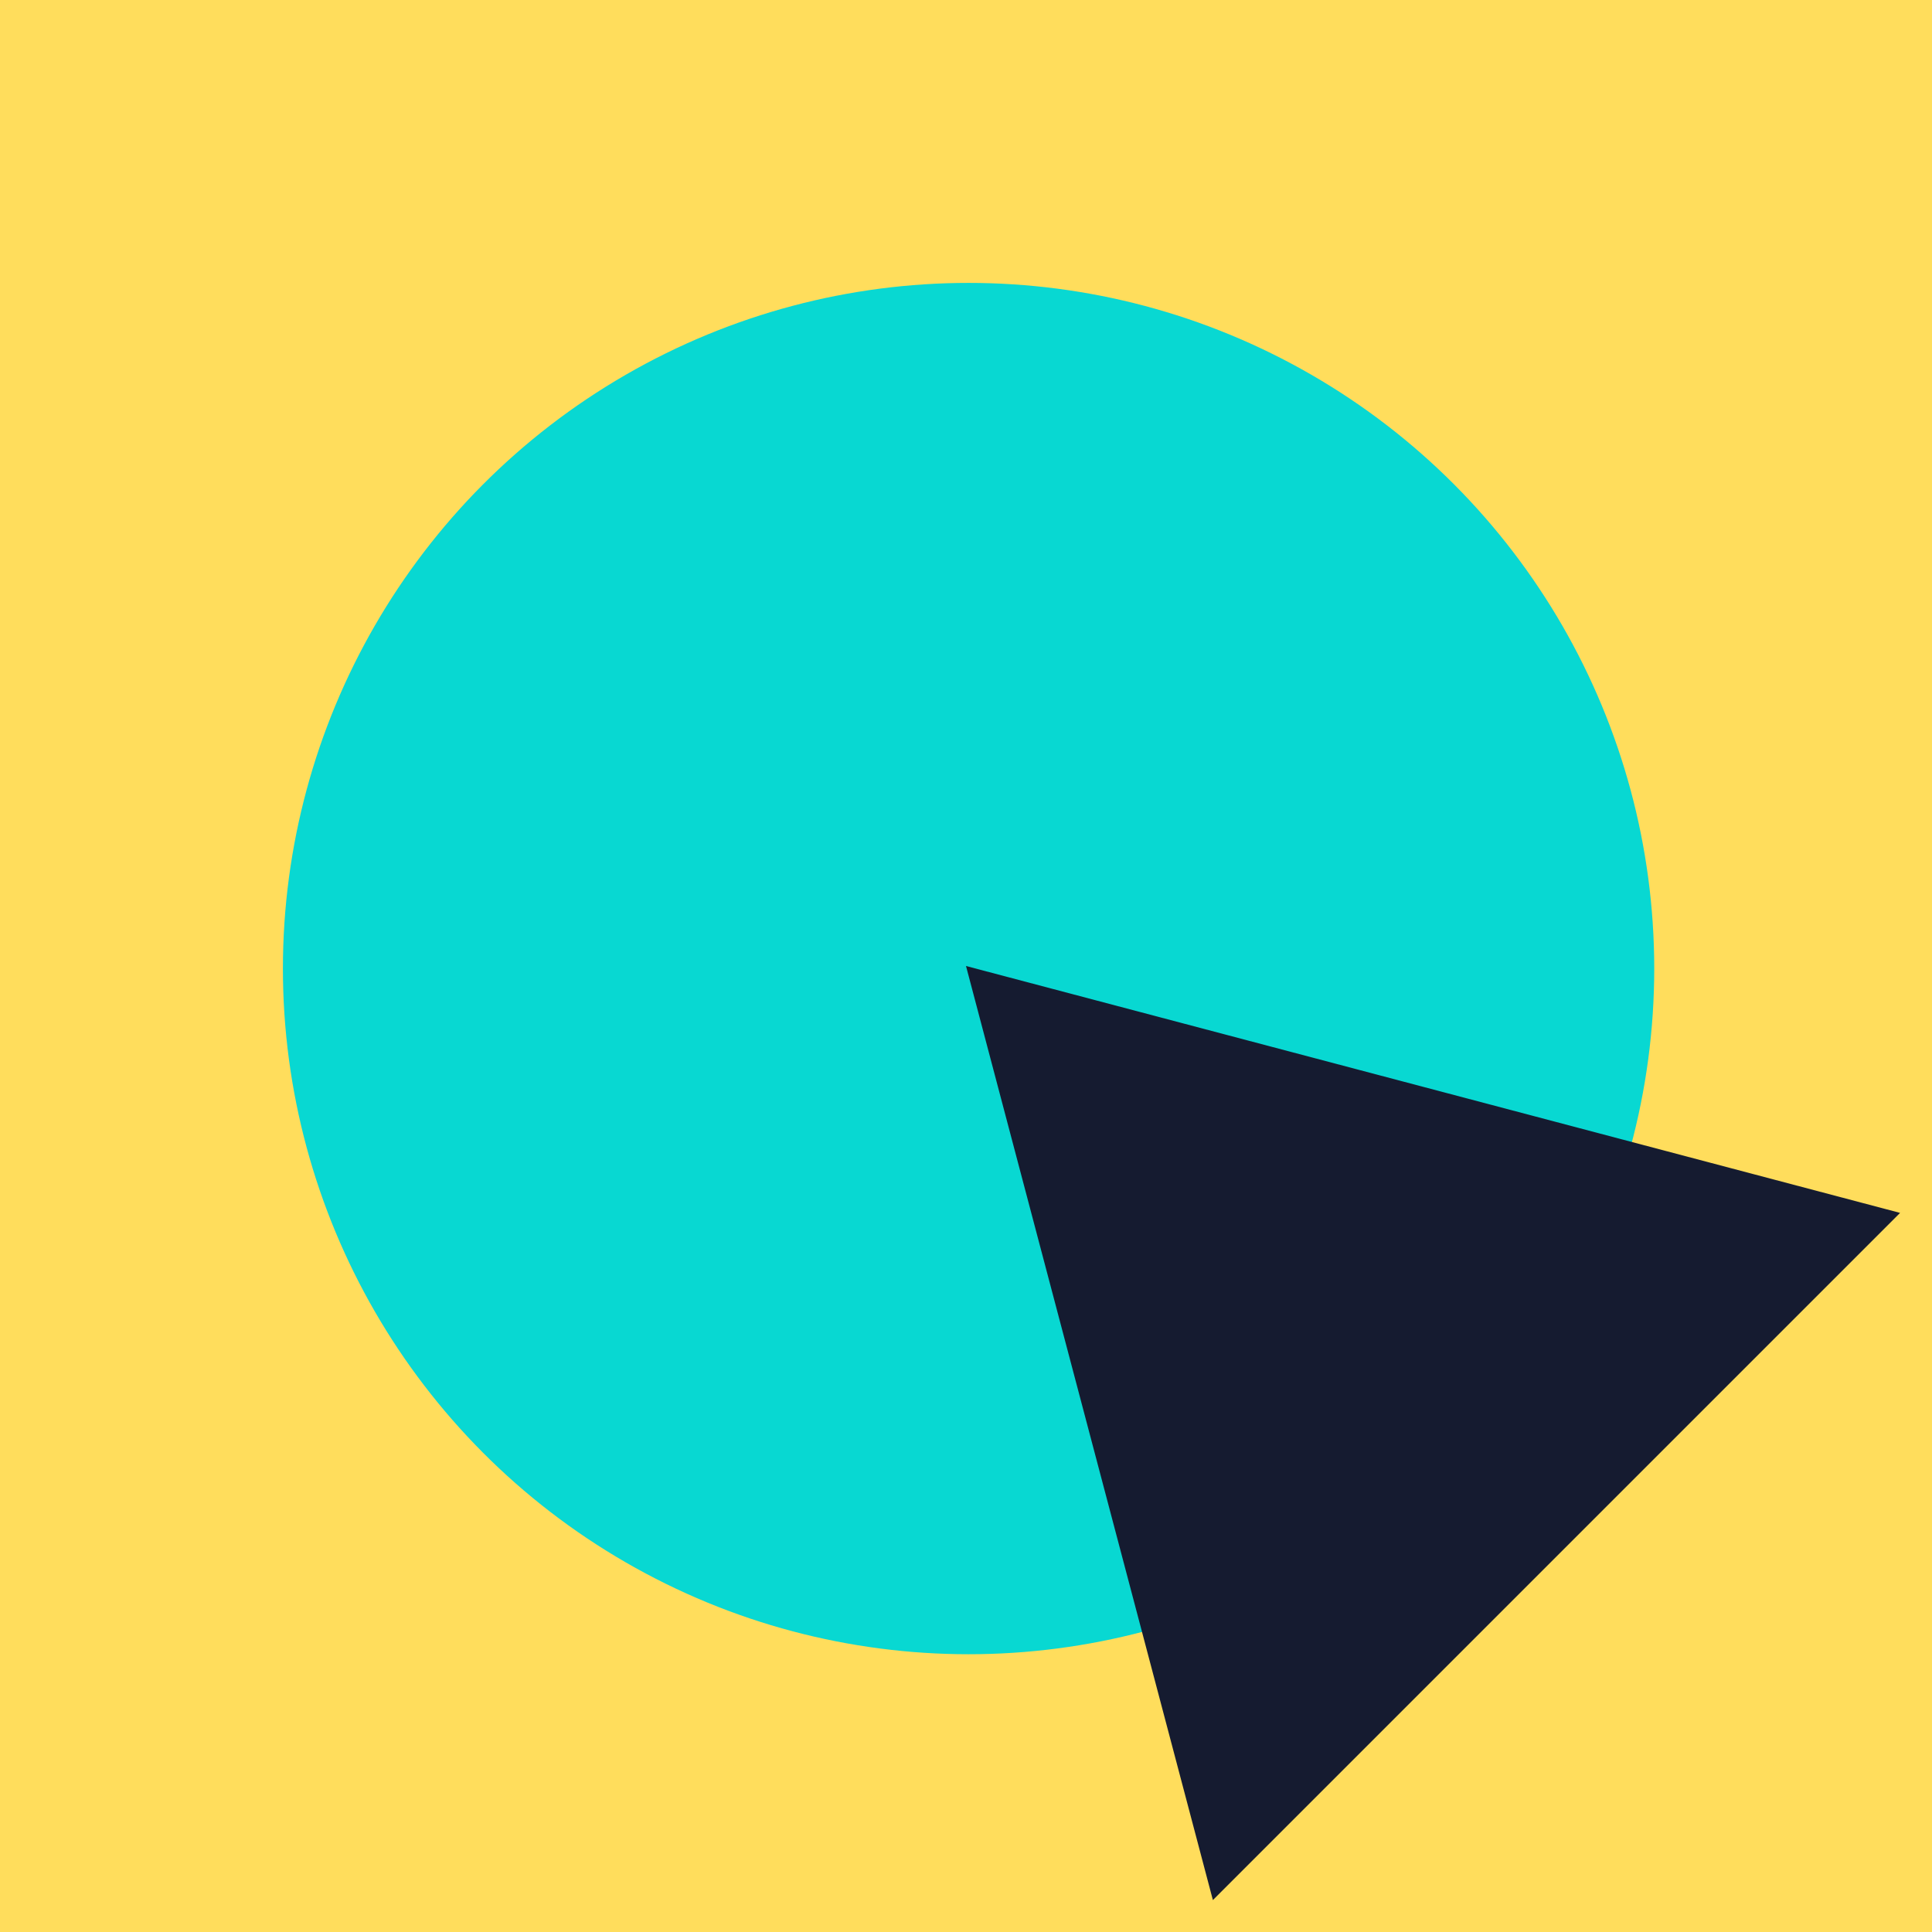
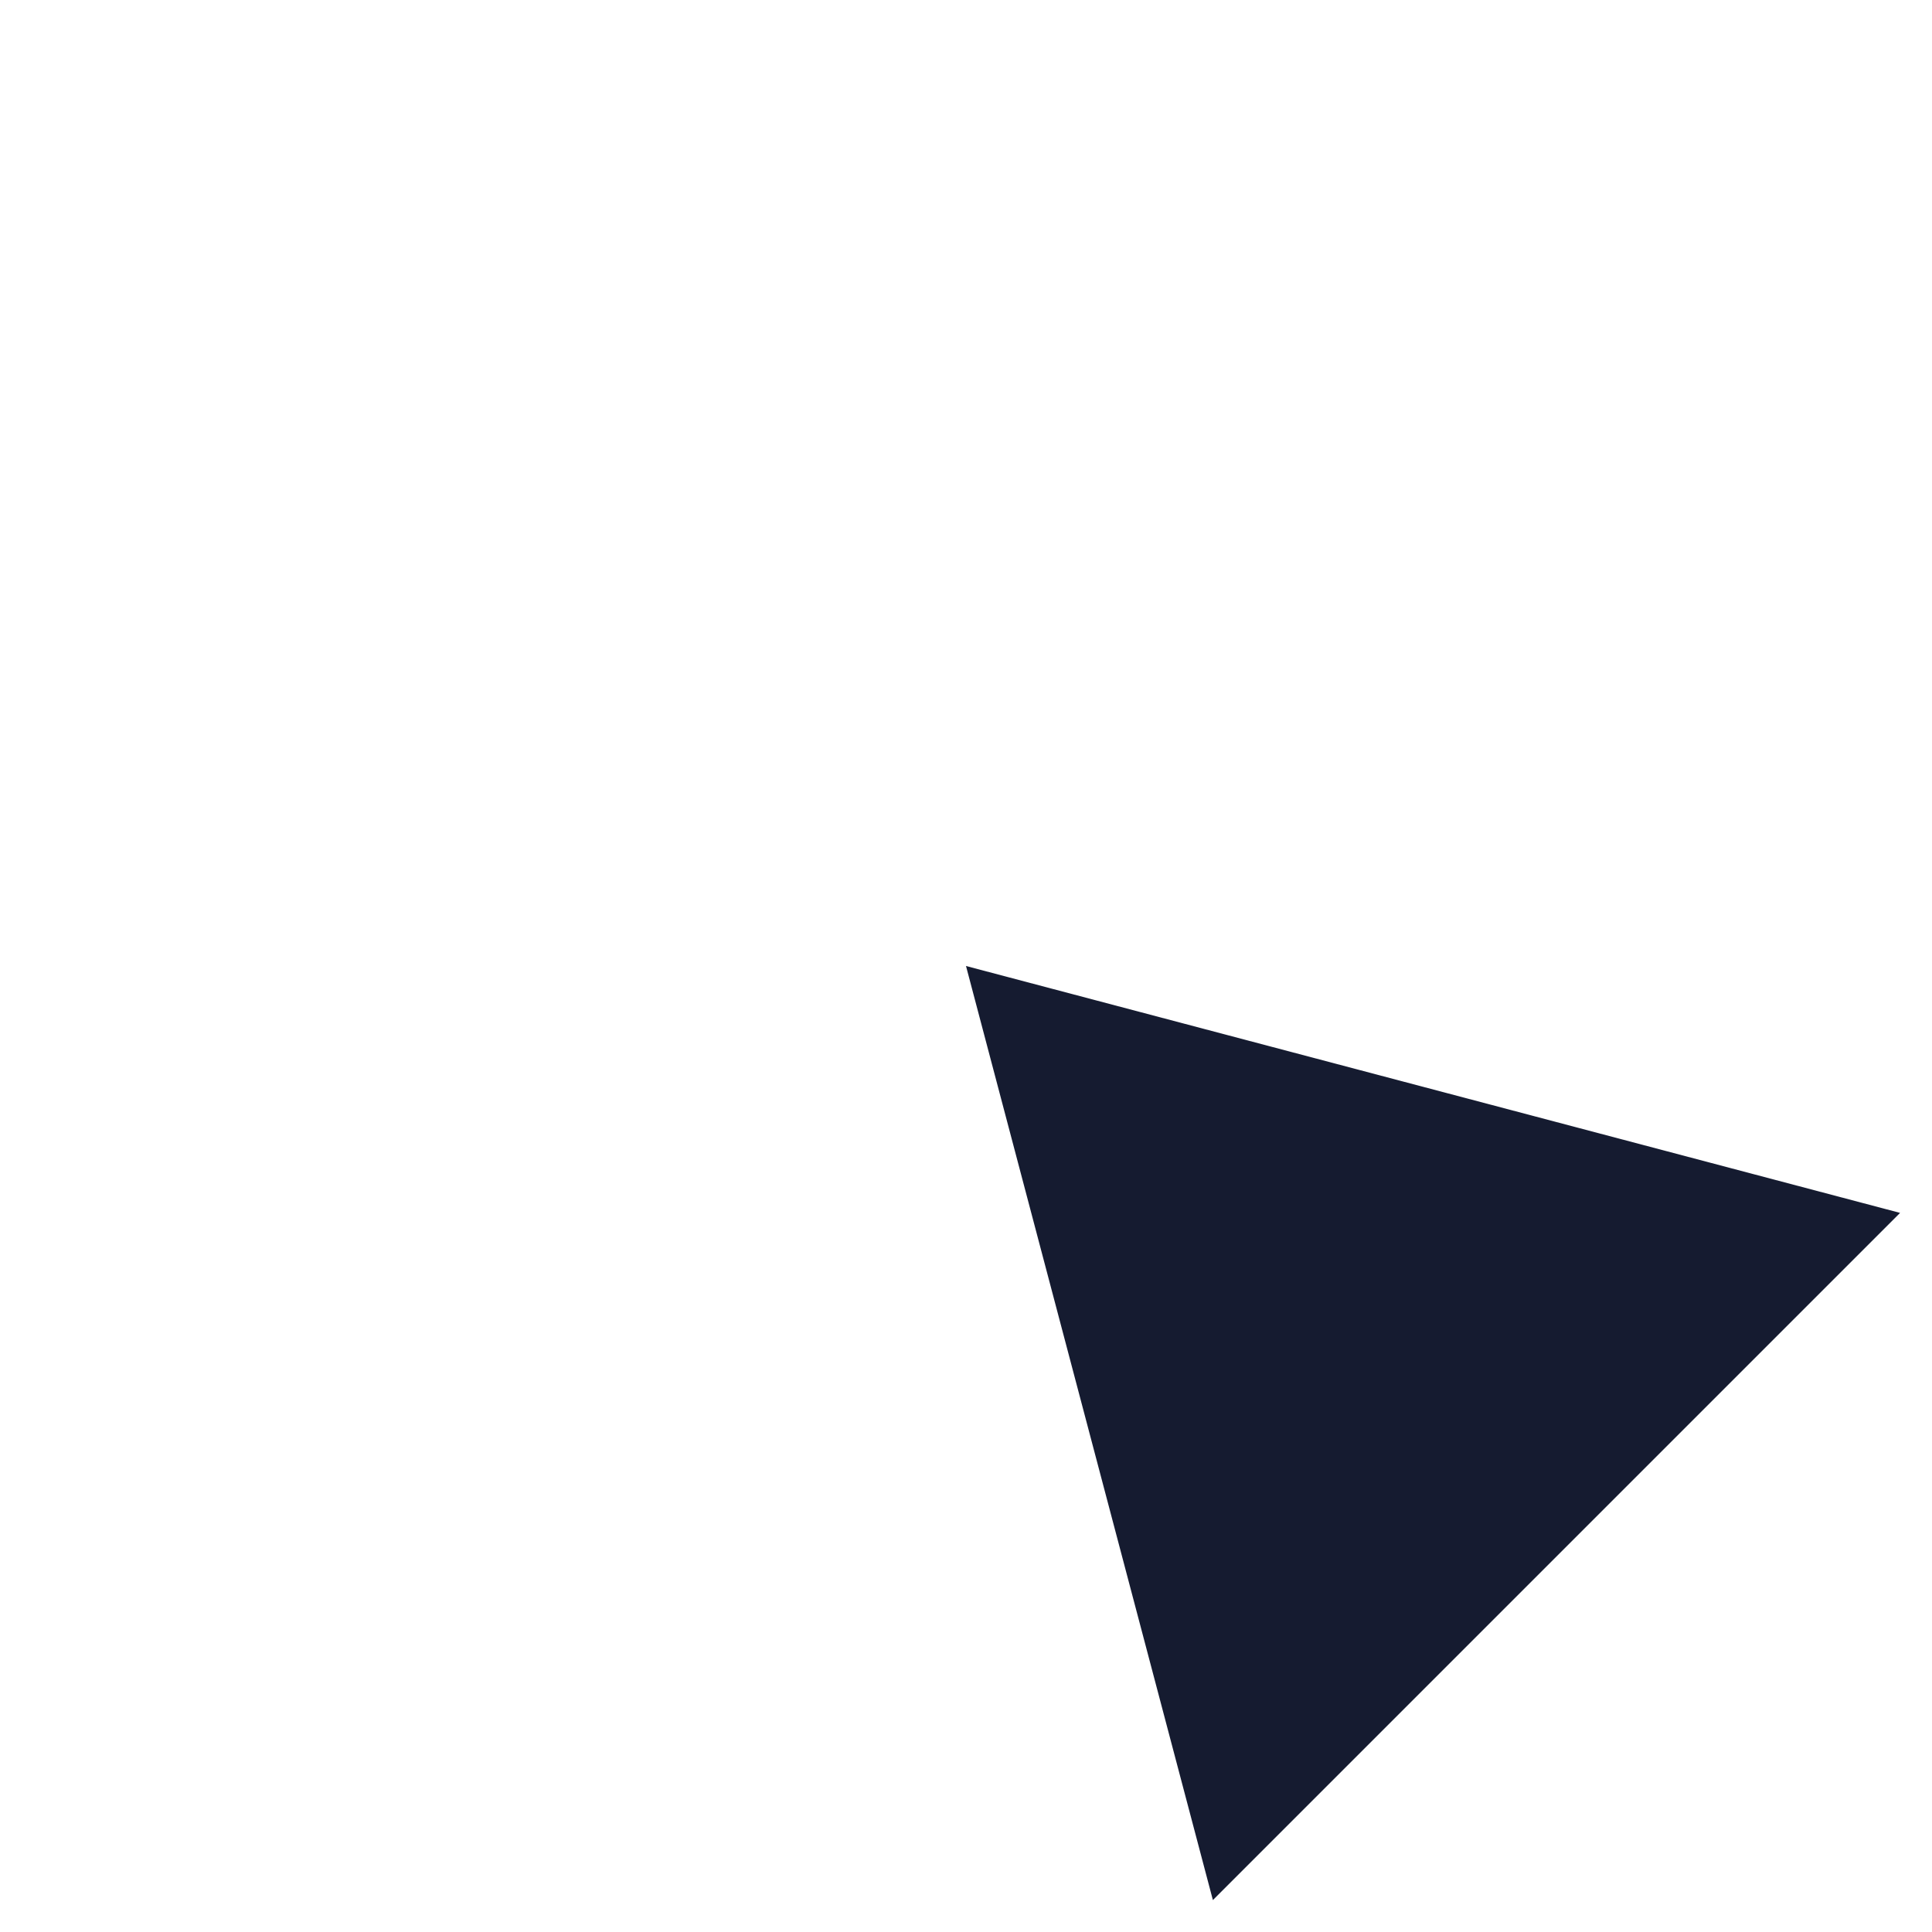
<svg xmlns="http://www.w3.org/2000/svg" id="Layer_1" data-name="Layer 1" viewBox="0 0 217.78 217.78">
  <defs>
    <style>.cls-1{fill:#ffdd5c;}.cls-2{fill:#08d8d2;}.cls-3{fill:#151b30;}</style>
  </defs>
-   <rect class="cls-1" width="217.78" height="217.78" />
-   <circle class="cls-2" cx="109.18" cy="109.18" r="77.29" />
  <polygon class="cls-3" points="136.72 214.18 108.89 108.89 214.18 136.72 136.72 214.18" />
</svg>